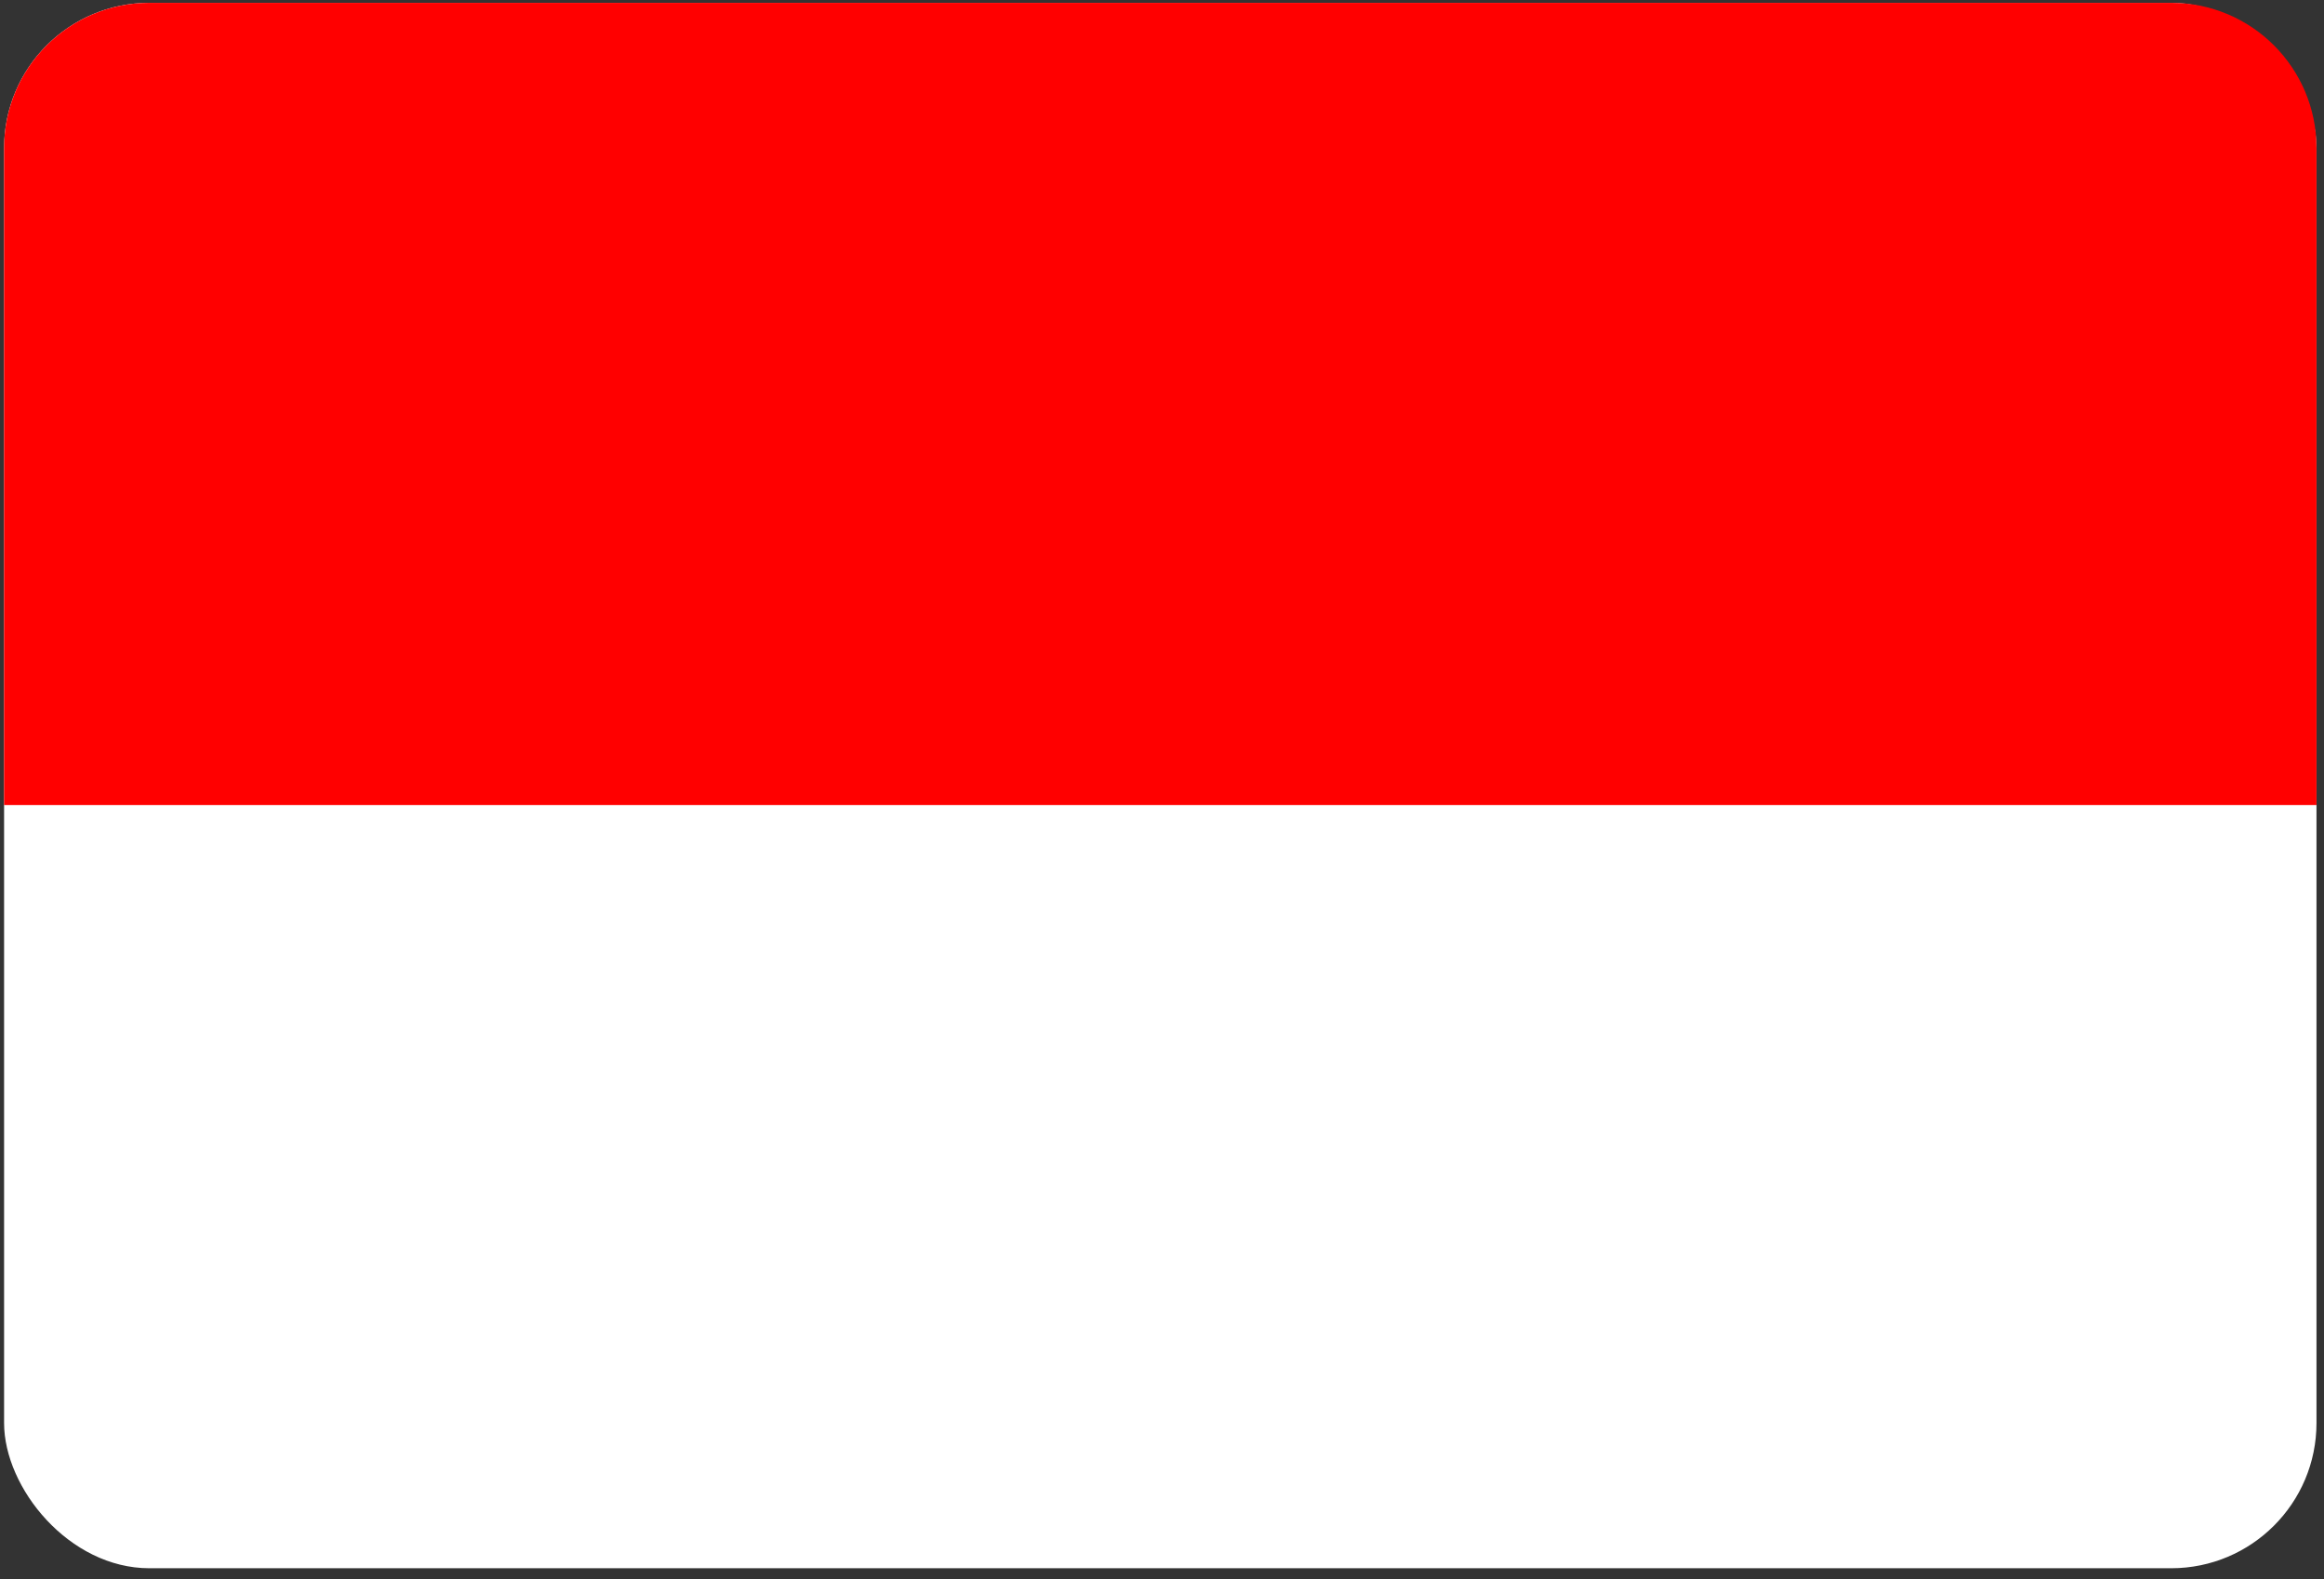
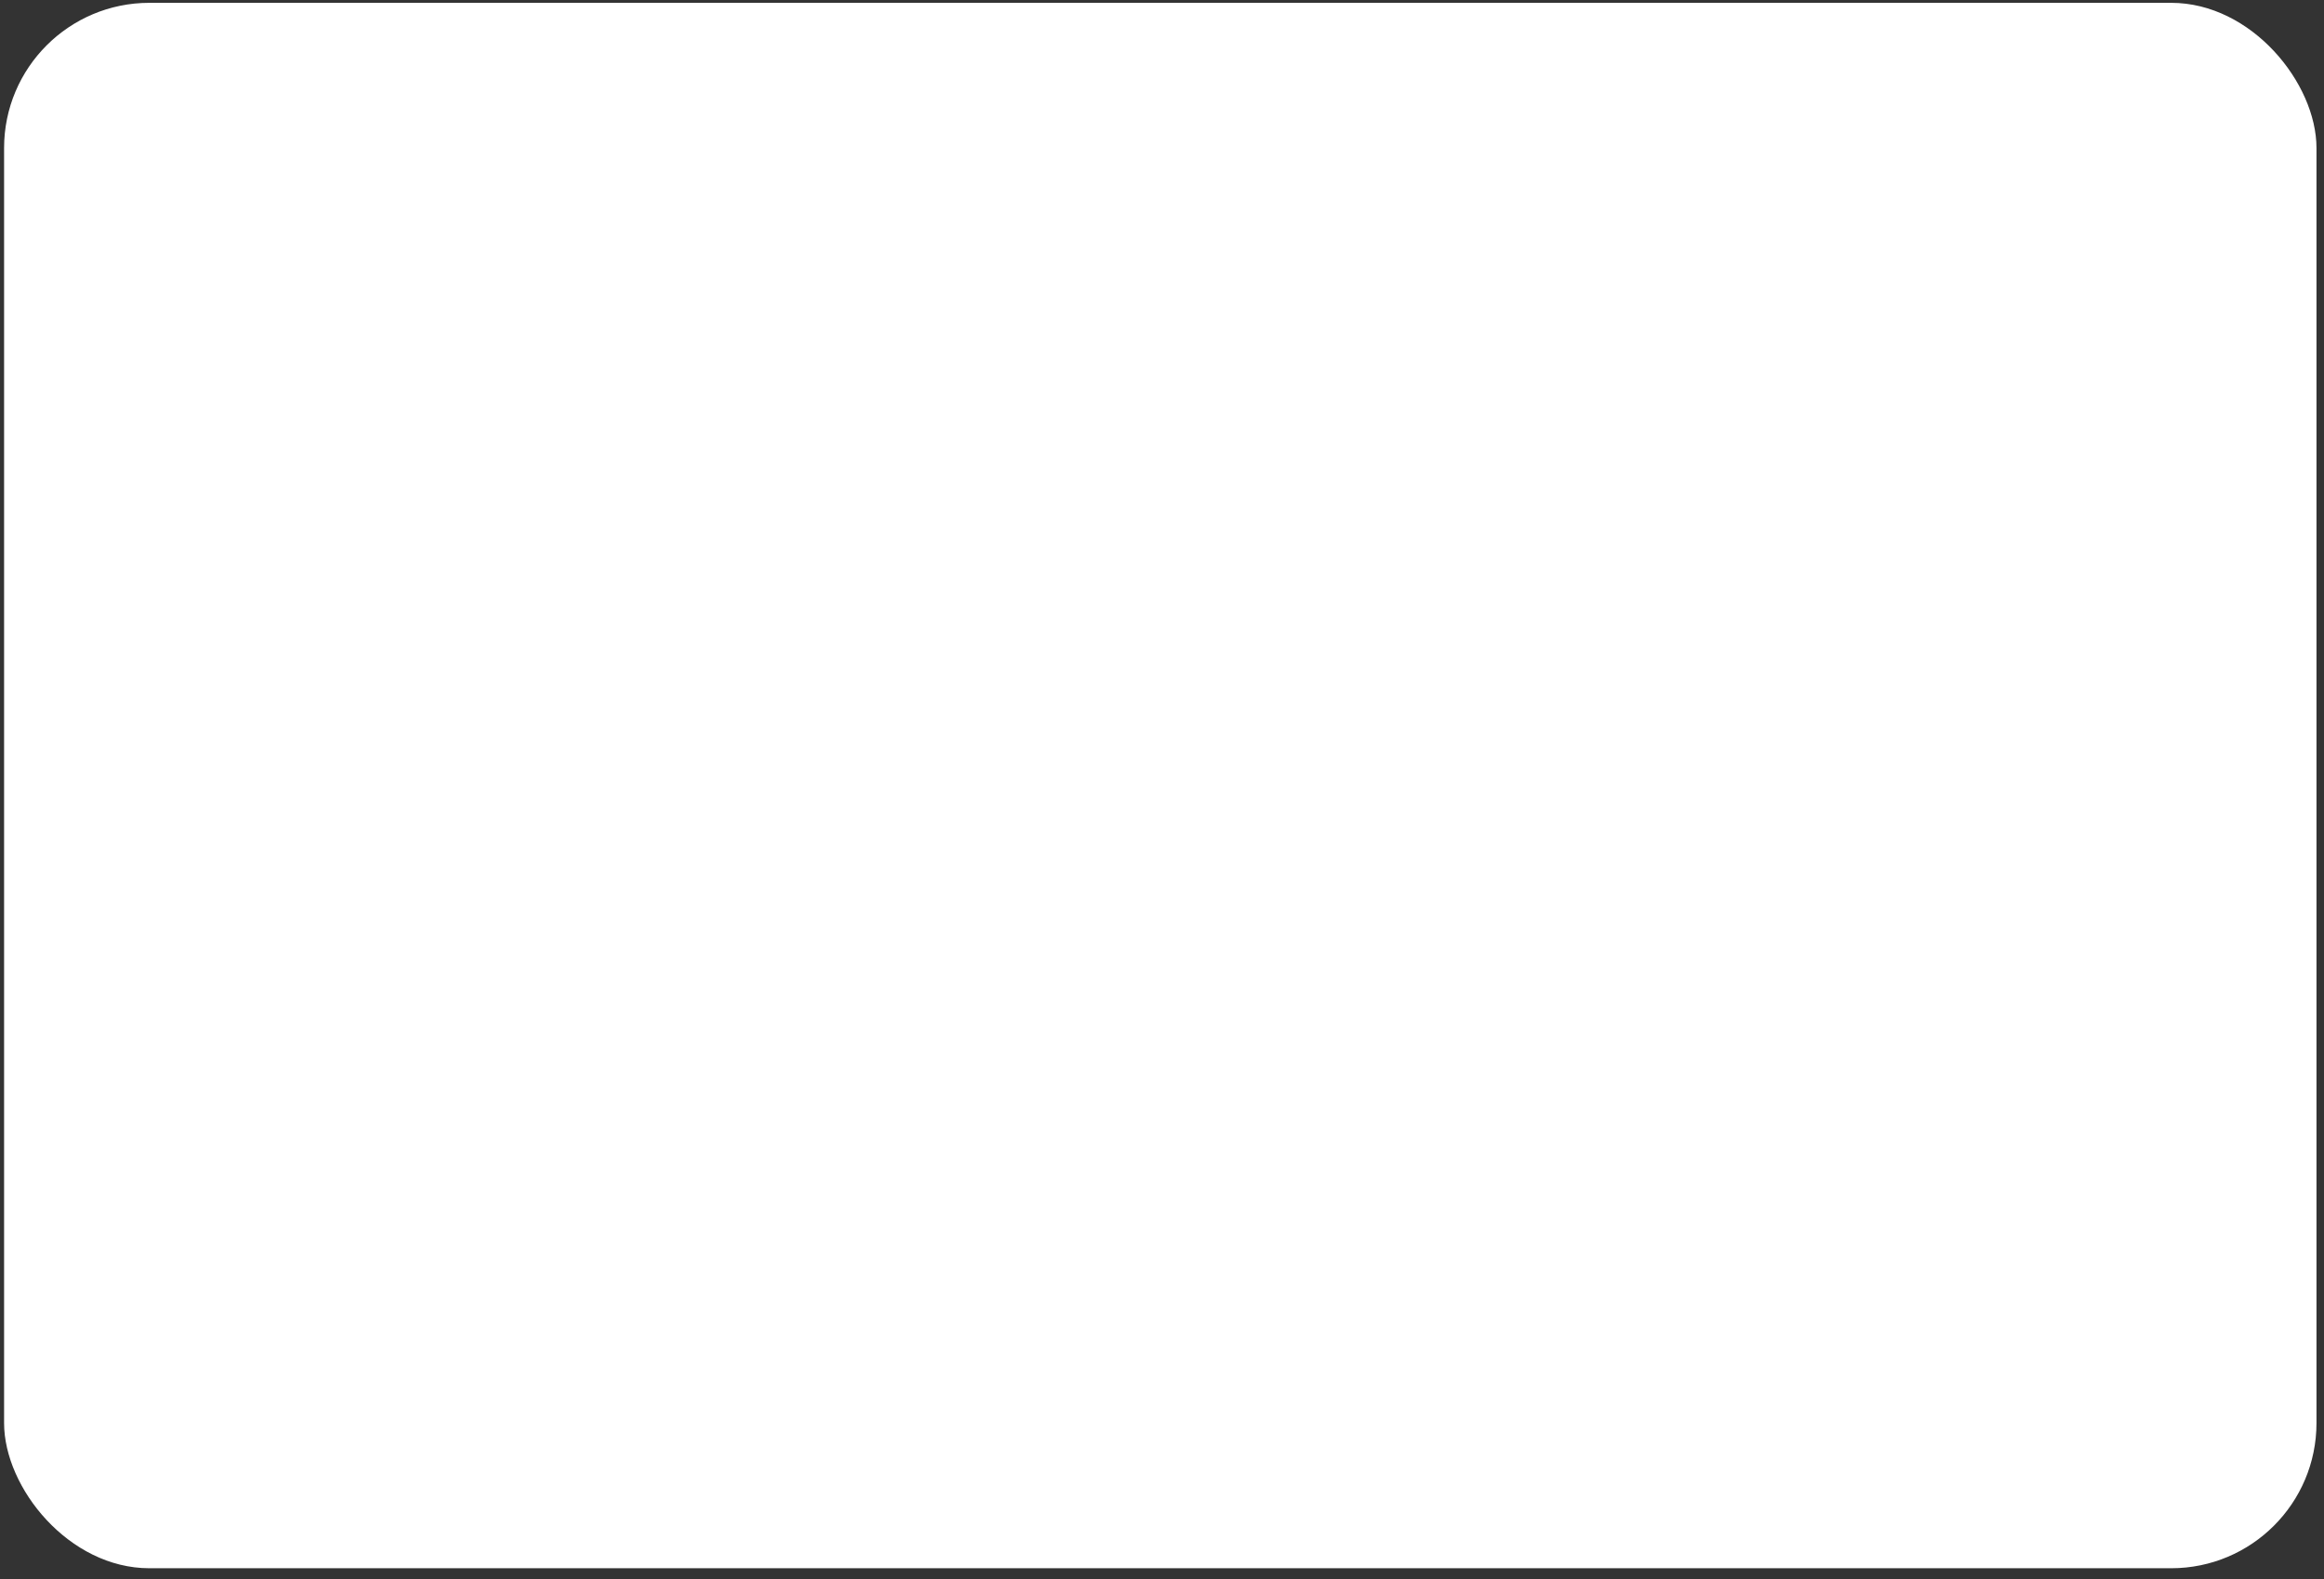
<svg xmlns="http://www.w3.org/2000/svg" width="128" height="87" viewBox="0 0 128 87" fill="none">
  <rect x="0" y="0" width="128" height="87" fill="#333333" stroke="none" />
  <rect x="0.225" y="0.156" width="127.361" height="86.24" rx="8" fill="white" />
-   <path d="M0.225 8.156C0.225 3.738 3.807 0.156 8.225 0.156H119.587C124.005 0.156 127.587 3.738 127.587 8.156V44.35H0.225V8.156Z" fill="#FF0000" />
</svg>